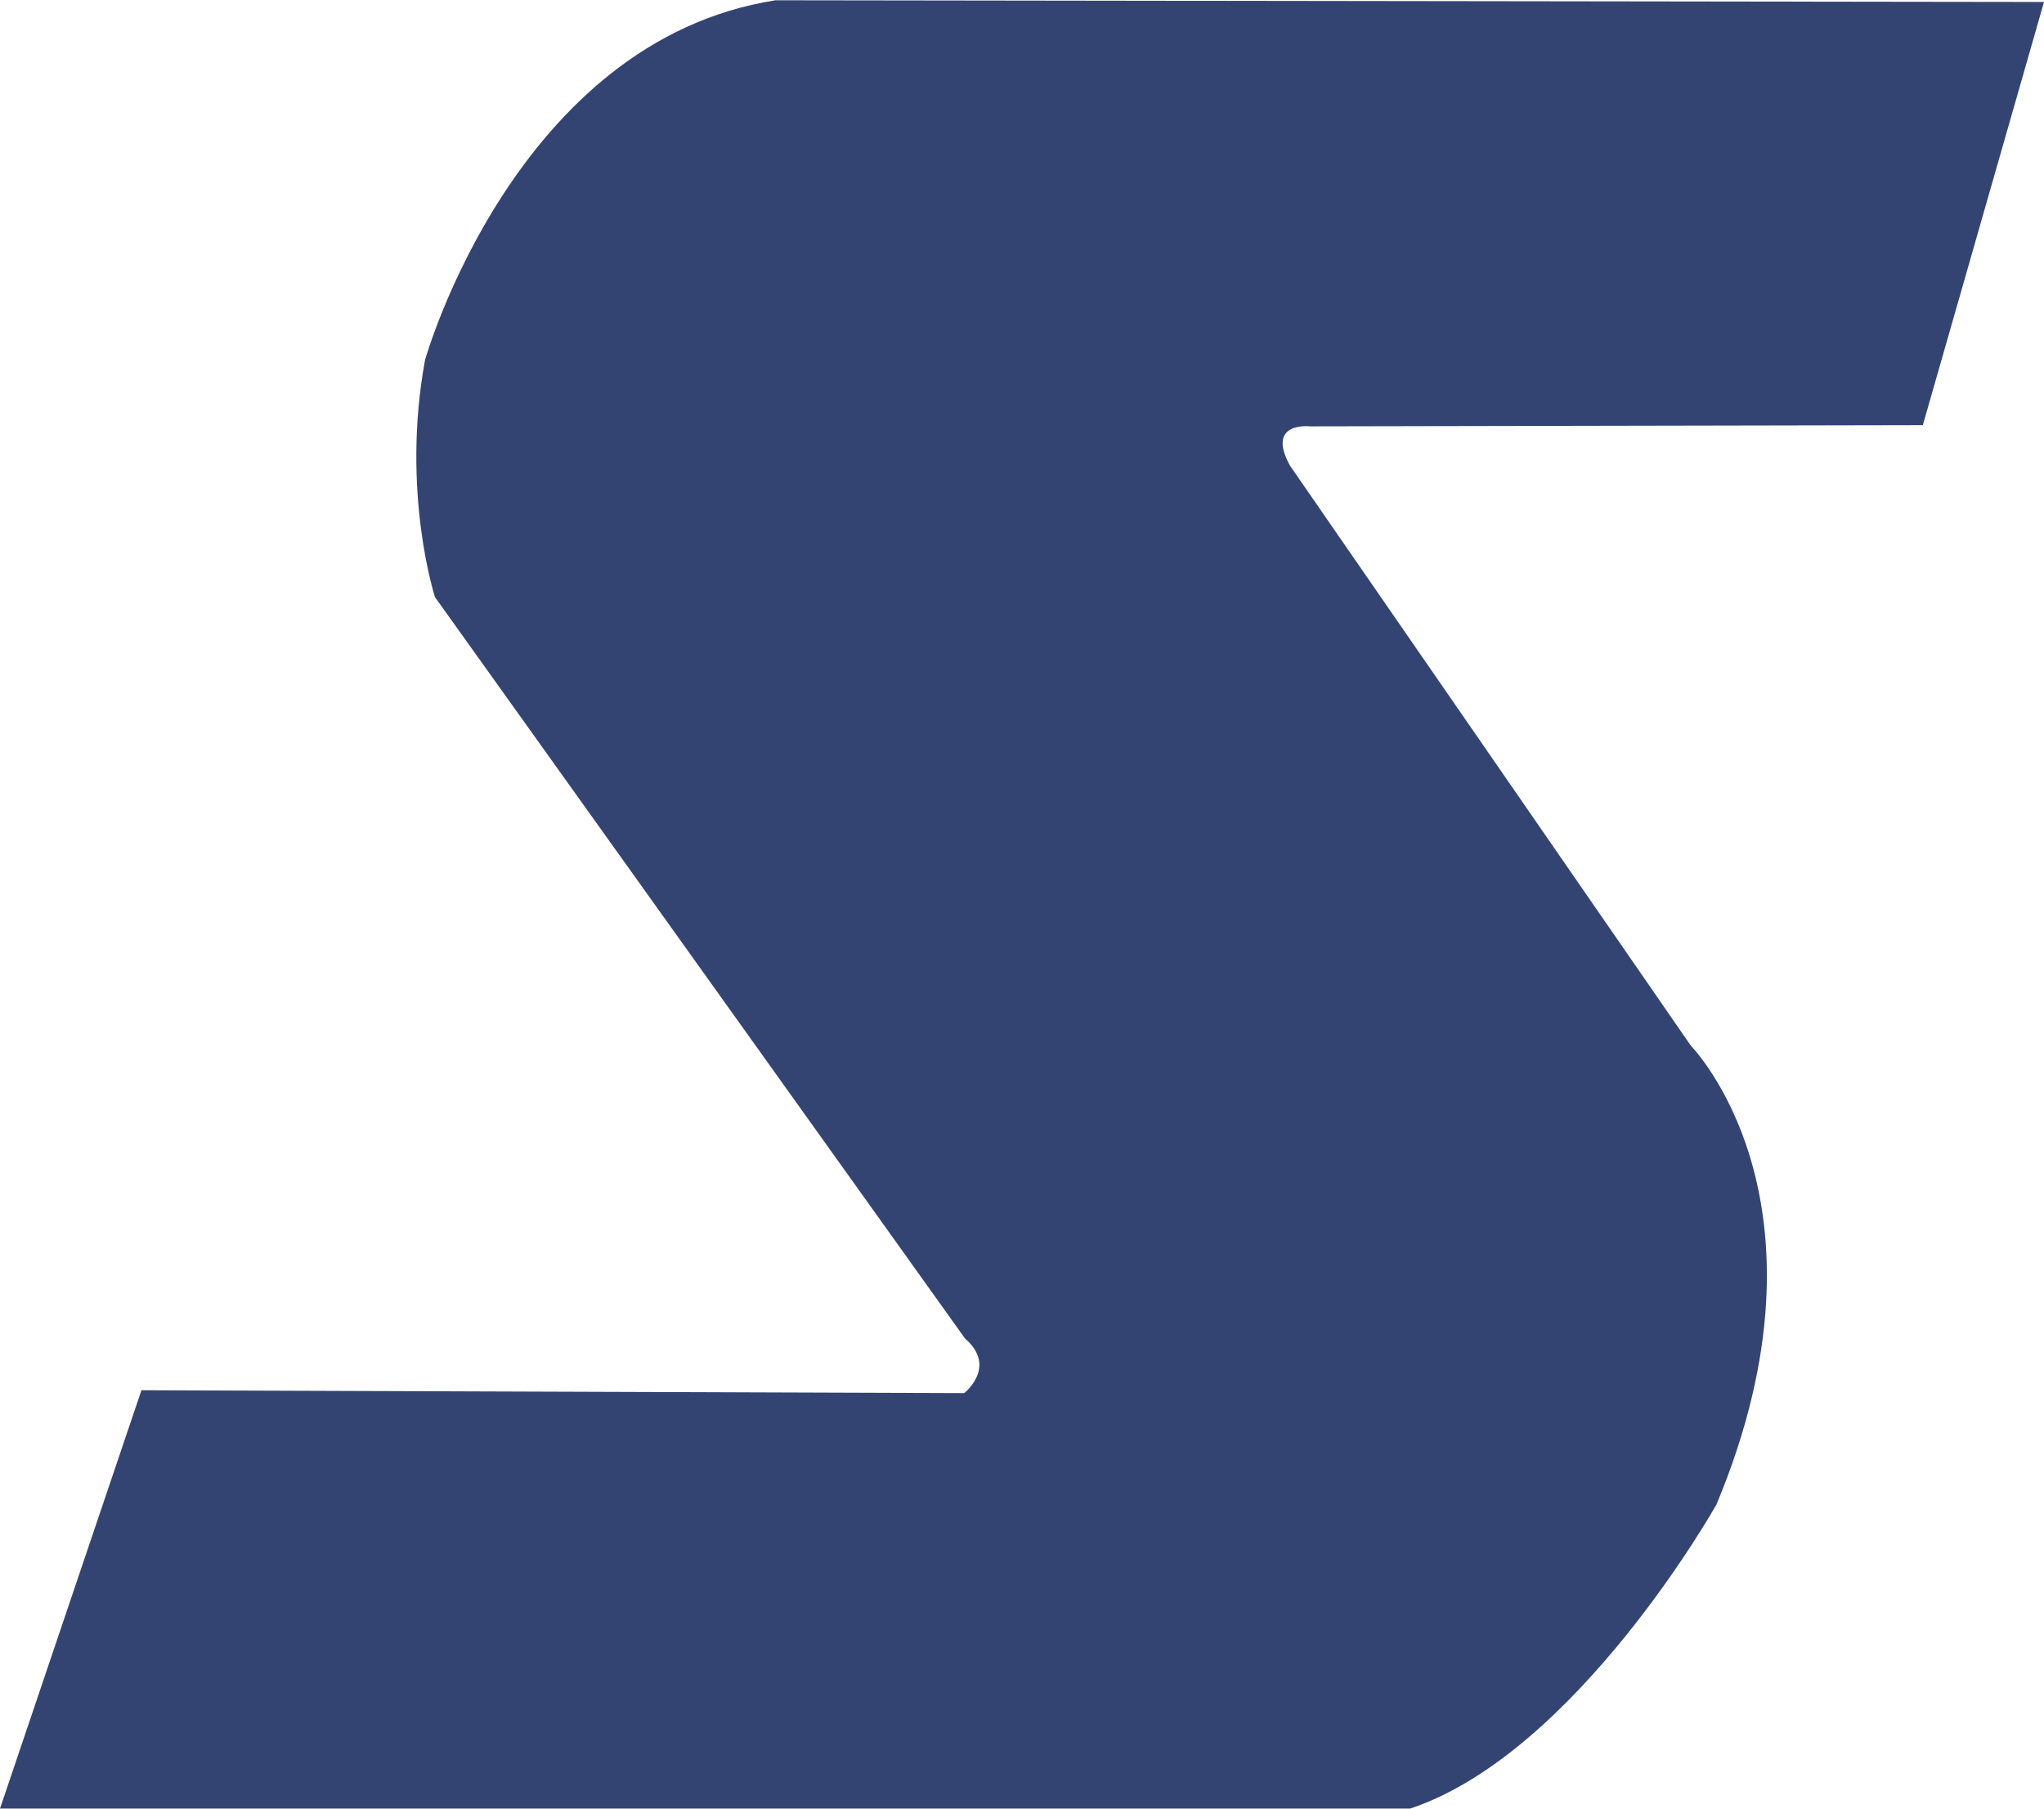
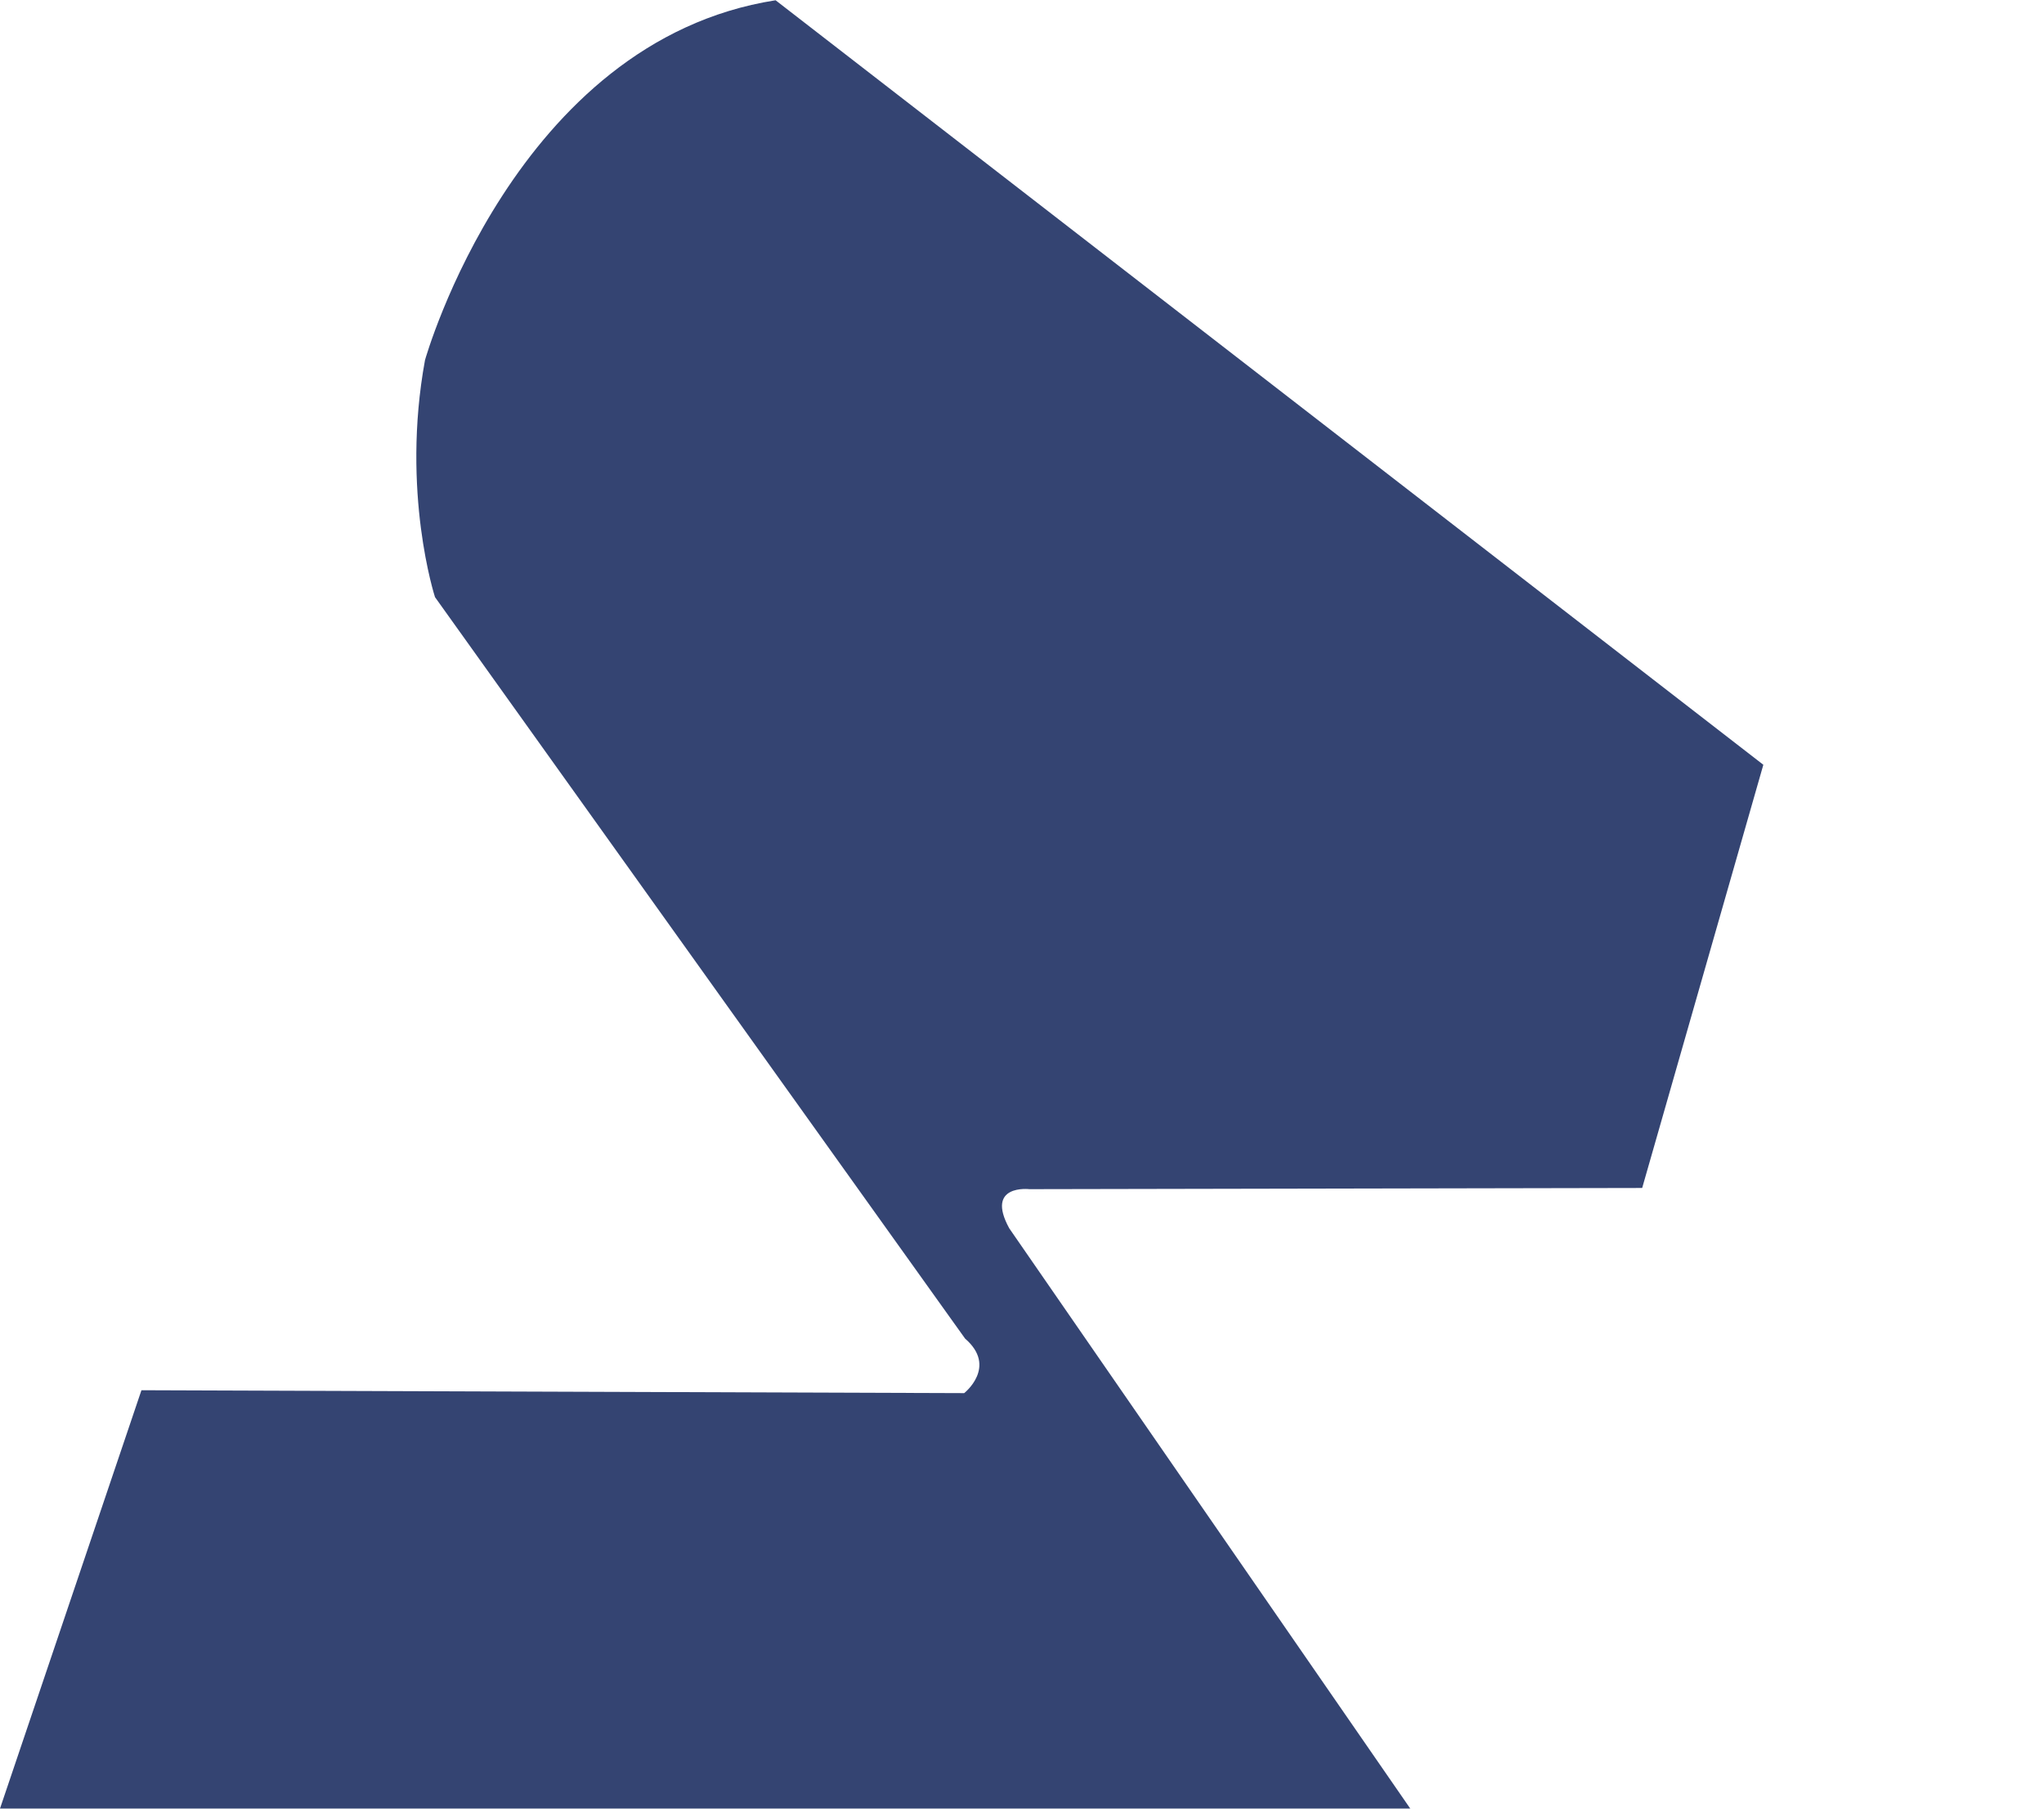
<svg xmlns="http://www.w3.org/2000/svg" version="1.2" viewBox="0 0 1552 1374" width="1552" height="1374">
  <title>SIM_BIG</title>
  <style>
		.s0 { fill: #344472 } 
	</style>
-   <path fill-rule="evenodd" class="s0" d="m588.9 0.2c-198.1 31-266.2 273.3-266.2 273.3-18.4 100.3 7.6 180 7.6 180l402.5 563.1c24.8 21.4-0.7 41.4-0.7 41.4l-624.7-2.2-107.4 317.7h1070.8c126.6-42.3 232.5-230.9 232.5-230.9 96.3-230.9-19.4-348.4-19.4-348.4l-304.5-440.7c-18.4-33.7 15.3-29.7 15.3-29.7l465.3-0.9 92-321.4z" />
+   <path fill-rule="evenodd" class="s0" d="m588.9 0.2c-198.1 31-266.2 273.3-266.2 273.3-18.4 100.3 7.6 180 7.6 180l402.5 563.1c24.8 21.4-0.7 41.4-0.7 41.4l-624.7-2.2-107.4 317.7h1070.8l-304.5-440.7c-18.4-33.7 15.3-29.7 15.3-29.7l465.3-0.9 92-321.4z" />
</svg>